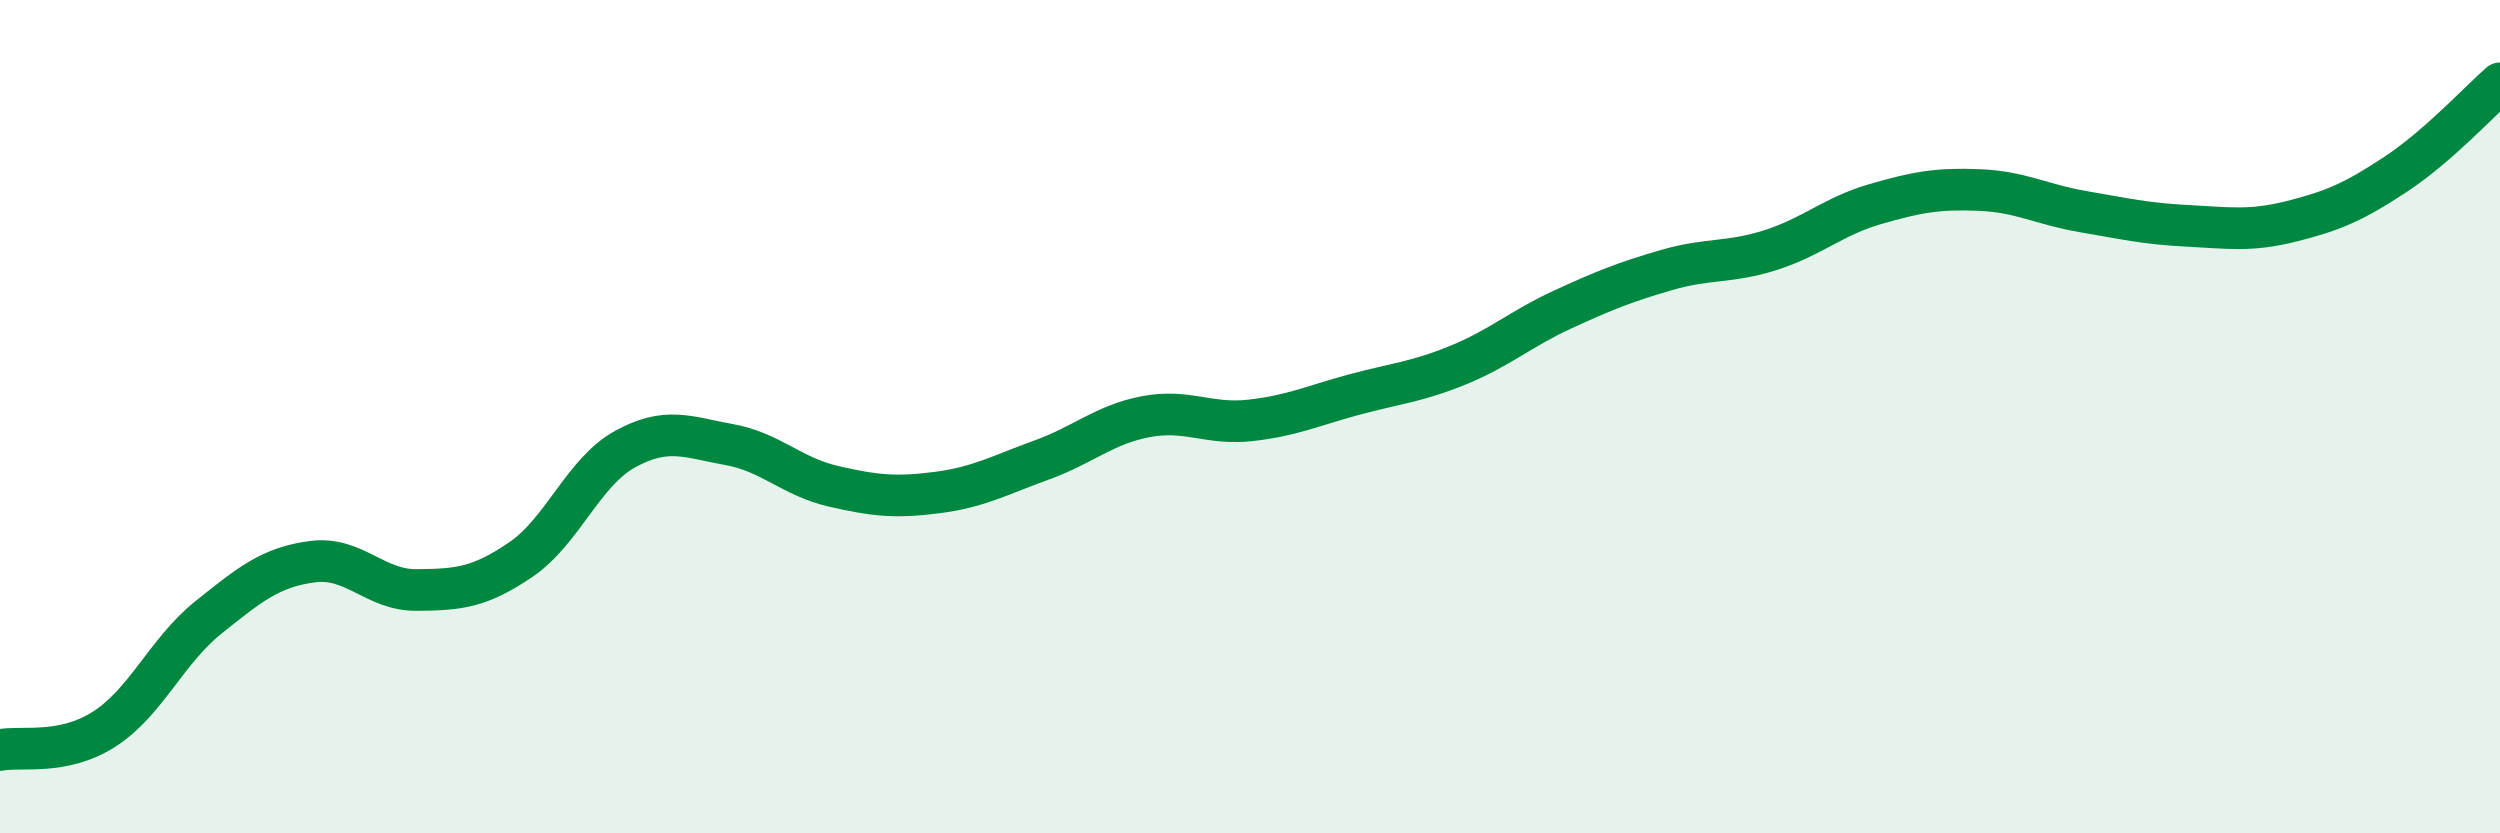
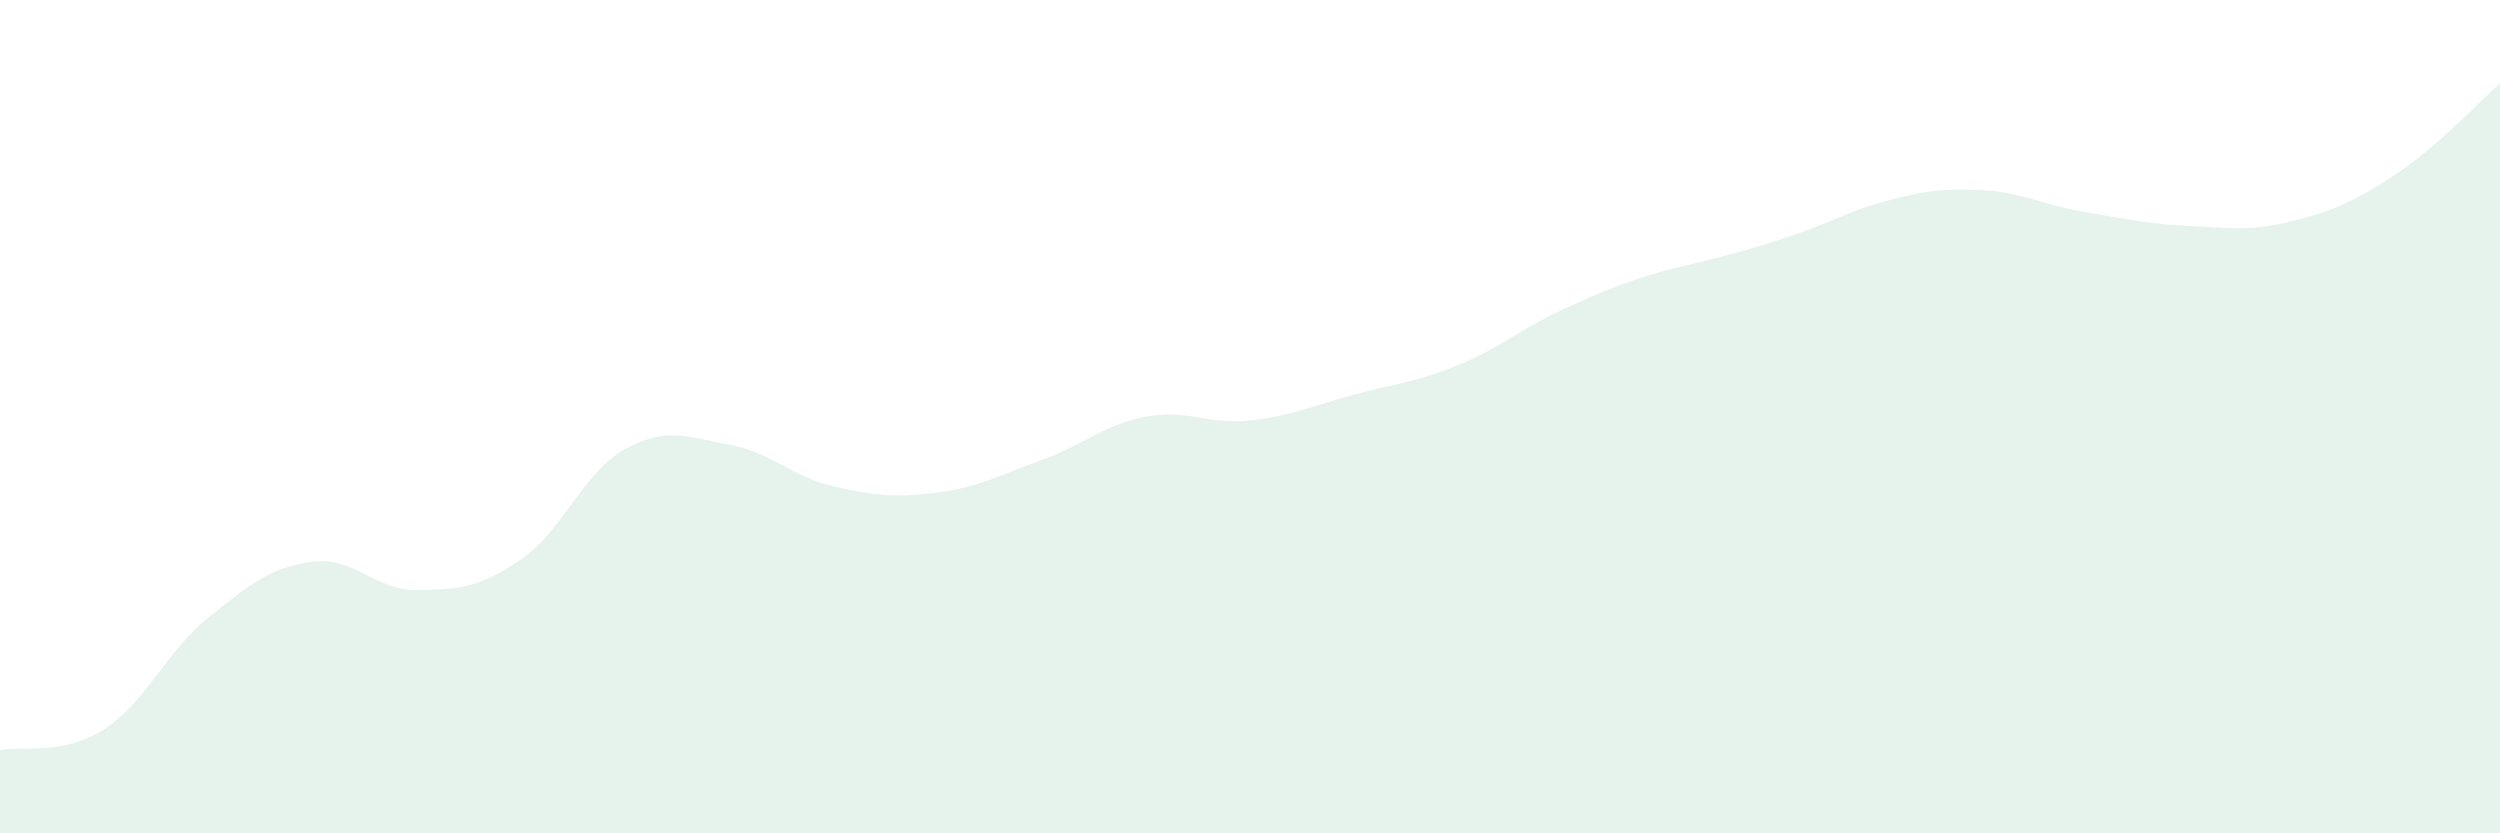
<svg xmlns="http://www.w3.org/2000/svg" width="60" height="20" viewBox="0 0 60 20">
-   <path d="M 0,18 C 0.5,17.9 1.5,18.14 2.5,17.5 C 3.5,16.86 4,15.62 5,14.82 C 6,14.02 6.5,13.61 7.5,13.48 C 8.5,13.35 9,14.17 10,14.16 C 11,14.15 11.5,14.11 12.5,13.43 C 13.5,12.75 14,11.33 15,10.78 C 16,10.23 16.5,10.49 17.5,10.67 C 18.5,10.85 19,11.44 20,11.67 C 21,11.9 21.5,11.95 22.5,11.82 C 23.5,11.69 24,11.4 25,11.04 C 26,10.68 26.5,10.19 27.5,10 C 28.5,9.81 29,10.2 30,10.09 C 31,9.98 31.5,9.74 32.5,9.47 C 33.5,9.2 34,9.17 35,8.76 C 36,8.35 36.5,7.89 37.5,7.43 C 38.5,6.97 39,6.77 40,6.48 C 41,6.19 41.5,6.32 42.5,6 C 43.5,5.68 44,5.19 45,4.9 C 46,4.61 46.5,4.52 47.5,4.56 C 48.5,4.6 49,4.91 50,5.08 C 51,5.25 51.5,5.37 52.5,5.42 C 53.5,5.47 54,5.56 55,5.31 C 56,5.06 56.5,4.84 57.5,4.18 C 58.5,3.52 59.5,2.44 60,2L60 20L0 20Z" fill="#008740" opacity="0.1" stroke-linecap="round" stroke-linejoin="round" />
-   <path d="M 0,18 C 0.5,17.9 1.5,18.14 2.5,17.5 C 3.5,16.86 4,15.62 5,14.82 C 6,14.02 6.5,13.61 7.5,13.48 C 8.5,13.35 9,14.17 10,14.16 C 11,14.15 11.5,14.11 12.5,13.43 C 13.5,12.75 14,11.33 15,10.78 C 16,10.23 16.5,10.49 17.5,10.67 C 18.5,10.85 19,11.44 20,11.67 C 21,11.9 21.5,11.95 22.5,11.82 C 23.5,11.69 24,11.4 25,11.04 C 26,10.68 26.5,10.19 27.5,10 C 28.5,9.81 29,10.2 30,10.09 C 31,9.98 31.5,9.74 32.5,9.47 C 33.5,9.2 34,9.17 35,8.76 C 36,8.35 36.5,7.89 37.5,7.43 C 38.5,6.97 39,6.77 40,6.48 C 41,6.19 41.5,6.32 42.5,6 C 43.5,5.68 44,5.19 45,4.9 C 46,4.61 46.5,4.52 47.5,4.56 C 48.5,4.6 49,4.91 50,5.08 C 51,5.25 51.5,5.37 52.5,5.42 C 53.5,5.47 54,5.56 55,5.31 C 56,5.06 56.5,4.84 57.5,4.18 C 58.5,3.52 59.5,2.44 60,2" stroke="#008740" stroke-width="1" fill="none" stroke-linecap="round" stroke-linejoin="round" />
+   <path d="M 0,18 C 0.5,17.9 1.5,18.14 2.5,17.5 C 3.5,16.86 4,15.62 5,14.82 C 6,14.02 6.5,13.61 7.5,13.48 C 8.5,13.35 9,14.17 10,14.16 C 11,14.15 11.5,14.11 12.5,13.43 C 13.5,12.75 14,11.33 15,10.78 C 16,10.23 16.5,10.49 17.5,10.67 C 18.5,10.85 19,11.44 20,11.67 C 21,11.9 21.5,11.95 22.5,11.82 C 23.5,11.69 24,11.4 25,11.04 C 26,10.68 26.5,10.19 27.5,10 C 28.5,9.81 29,10.2 30,10.09 C 31,9.98 31.5,9.74 32.5,9.47 C 33.5,9.2 34,9.17 35,8.76 C 36,8.35 36.5,7.89 37.5,7.43 C 38.5,6.97 39,6.77 40,6.48 C 43.5,5.68 44,5.19 45,4.9 C 46,4.61 46.5,4.52 47.5,4.56 C 48.5,4.6 49,4.91 50,5.08 C 51,5.25 51.5,5.37 52.5,5.42 C 53.5,5.47 54,5.56 55,5.31 C 56,5.06 56.5,4.84 57.5,4.18 C 58.5,3.52 59.5,2.44 60,2L60 20L0 20Z" fill="#008740" opacity="0.1" stroke-linecap="round" stroke-linejoin="round" />
</svg>